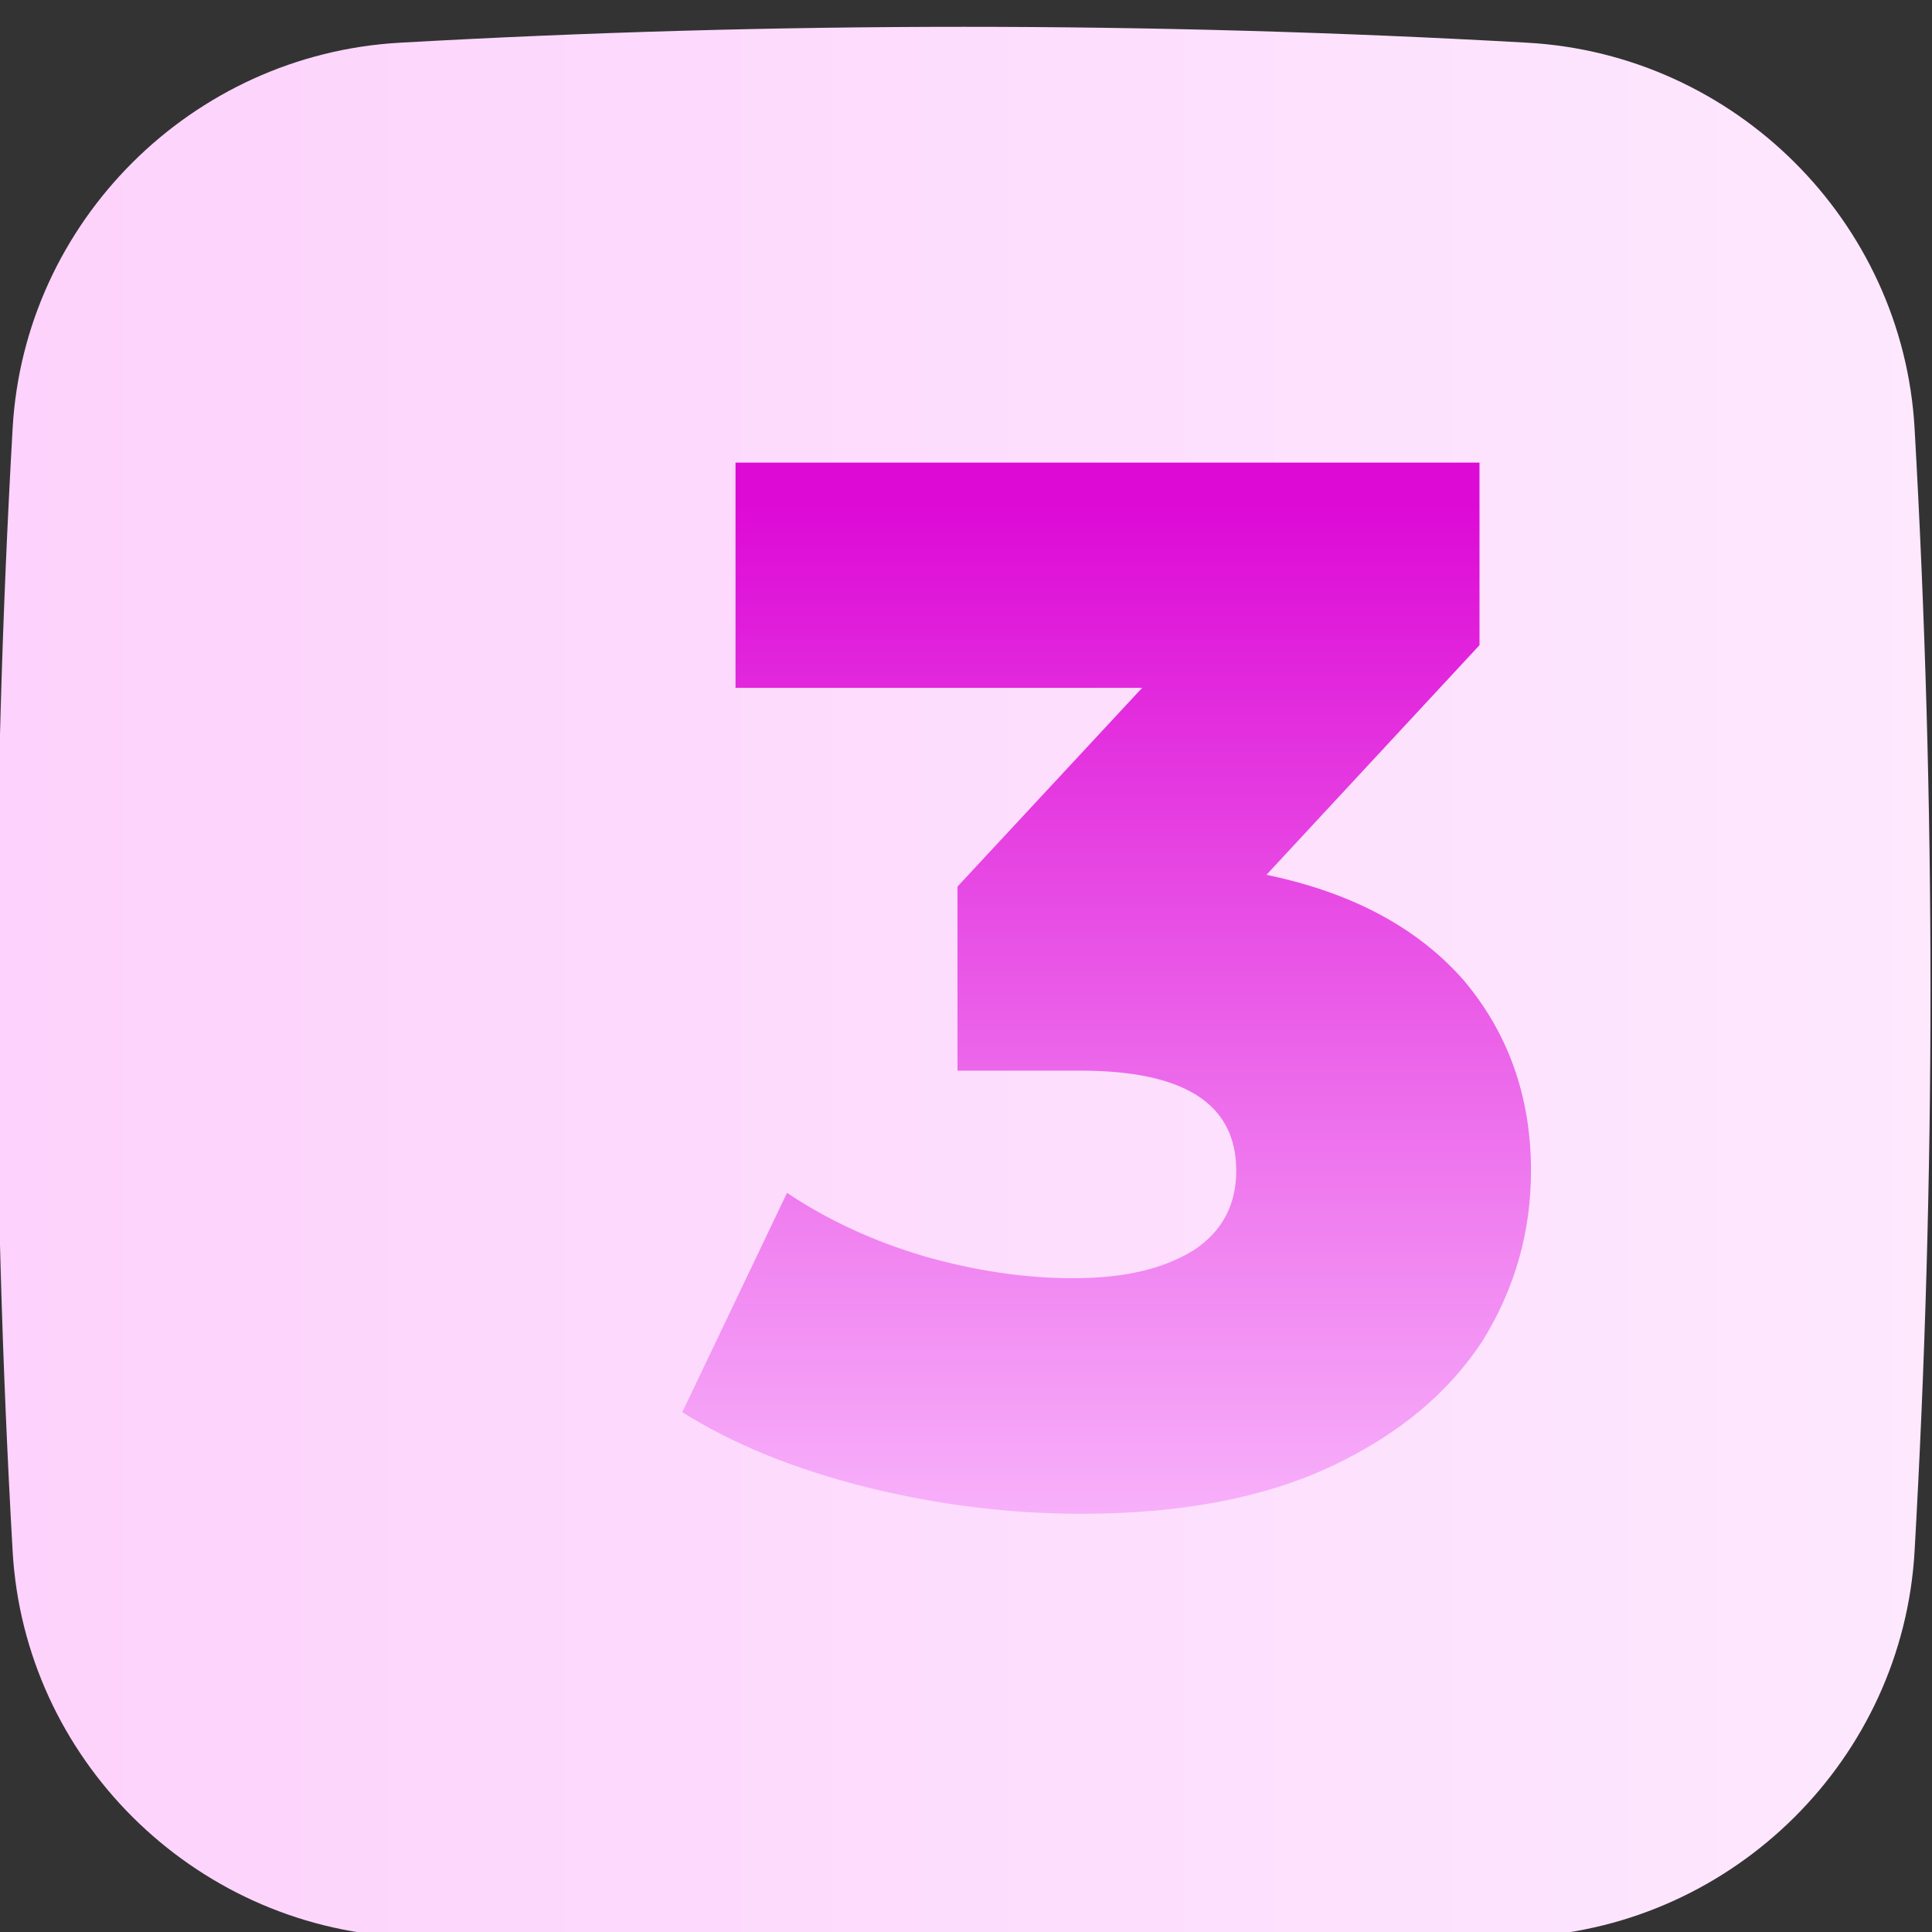
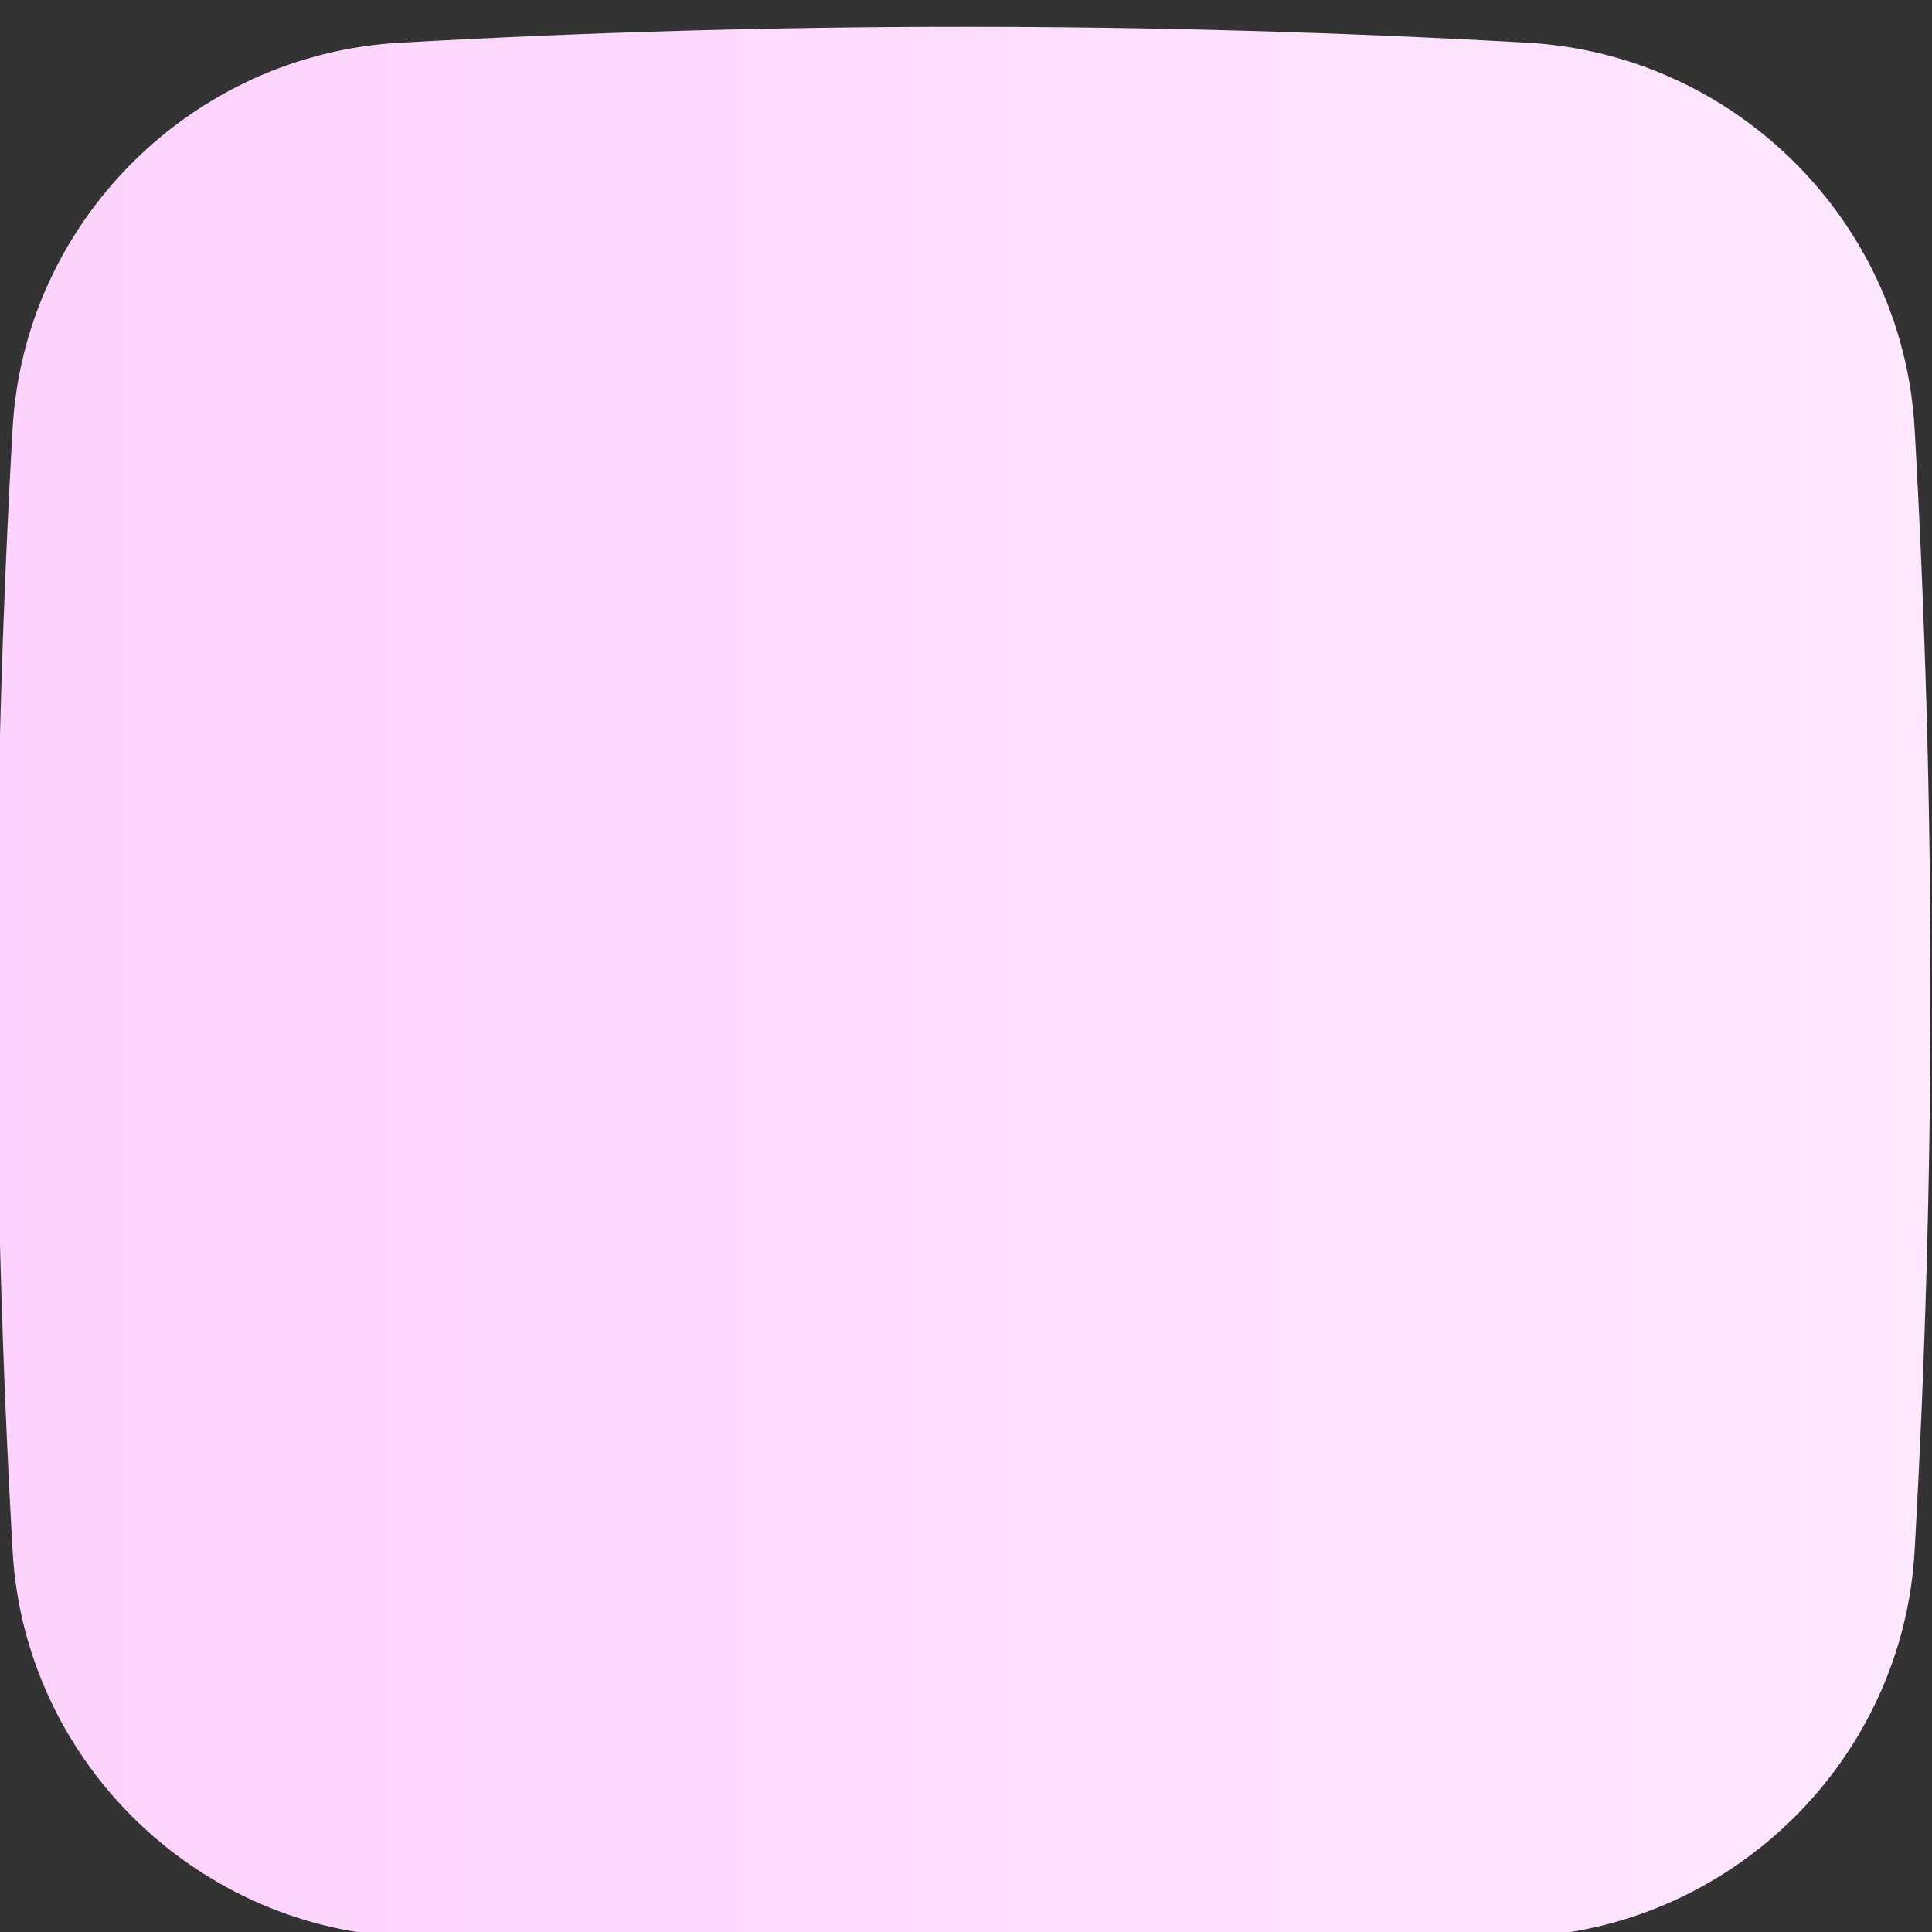
<svg xmlns="http://www.w3.org/2000/svg" width="100%" height="100%" viewBox="0 0 63 63" version="1.1" xml:space="preserve" style="fill-rule:evenodd;clip-rule:evenodd;stroke-linejoin:round;stroke-miterlimit:2;">
  <rect x="0" y="0" width="63" height="63" fill="#333333" stroke="none" />
  <g transform="matrix(1,0,0,1,-1831.18,-1975.5)">
    <g transform="matrix(0.75,0,0,1.592,1711.18,0)">
      <g transform="matrix(1,0,0,0.501,-905.606,346.334)">
        <g transform="matrix(-0.173,-1.98997e-17,2.11523e-17,-0.162,1151.79,1867.48)">
          <g id="Layer_2">
            <path d="M495.001,114.318C492.063,62.097 449.898,19.933 397.677,16.995C303.303,11.662 208.703,11.662 114.329,16.995C62.107,19.934 19.942,62.096 17.001,114.318C11.667,208.694 11.667,303.296 17.001,397.673C19.942,449.894 62.107,492.056 114.329,494.995C208.702,500.342 303.303,500.342 397.677,494.995C449.898,492.057 492.062,449.894 495.001,397.673C500.334,303.296 500.334,208.694 495.001,114.318Z" style="fill:url(#_Linear1);fill-rule:nonzero;" />
          </g>
        </g>
        <g transform="matrix(0.772,0,0,0.745,-14666.5,1410.63)">
-           <path d="M20449.7,551.25C20454.5,552.219 20458.2,554.145 20460.8,557.026C20463.3,559.908 20464.6,563.396 20464.6,567.489C20464.6,570.828 20463.7,573.926 20461.9,576.78C20460,579.635 20457.2,581.937 20453.4,583.688C20449.6,585.439 20444.9,586.314 20439.3,586.314C20435.2,586.314 20431.2,585.829 20427.2,584.859C20423.2,583.89 20419.7,582.517 20416.8,580.739L20422.7,568.701C20425,570.209 20427.6,571.367 20430.4,572.175C20433.3,572.983 20436.1,573.387 20438.8,573.387C20441.7,573.387 20443.9,572.875 20445.6,571.852C20447.2,570.828 20448,569.374 20448,567.489C20448,563.826 20445.1,561.995 20439.2,561.995L20432.3,561.995L20432.3,551.896L20442.7,540.989L20419.8,540.989L20419.8,528.628L20461.7,528.628L20461.7,538.646L20449.7,551.25Z" style="fill:url(#_Linear2);fill-rule:nonzero;" />
-         </g>
+           </g>
      </g>
    </g>
  </g>
  <defs>
    <linearGradient id="_Linear1" x1="0" y1="0" x2="1" y2="0" gradientUnits="userSpaceOnUse" gradientTransform="matrix(-486,-2.195,2.195,-486,499.001,258.195)">
      <stop offset="0" style="stop-color:rgb(253,210,252);stop-opacity:1" />
      <stop offset="1" style="stop-color:rgb(253,232,254);stop-opacity:1" />
    </linearGradient>
    <linearGradient id="_Linear2" x1="0" y1="0" x2="1" y2="0" gradientUnits="userSpaceOnUse" gradientTransform="matrix(3.57298e-15,56.841,-55.314,3.29933e-15,20445.6,530.866)">
      <stop offset="0" style="stop-color:rgb(221,10,214);stop-opacity:1" />
      <stop offset="1" style="stop-color:rgb(248,180,251);stop-opacity:1" />
    </linearGradient>
  </defs>
</svg>